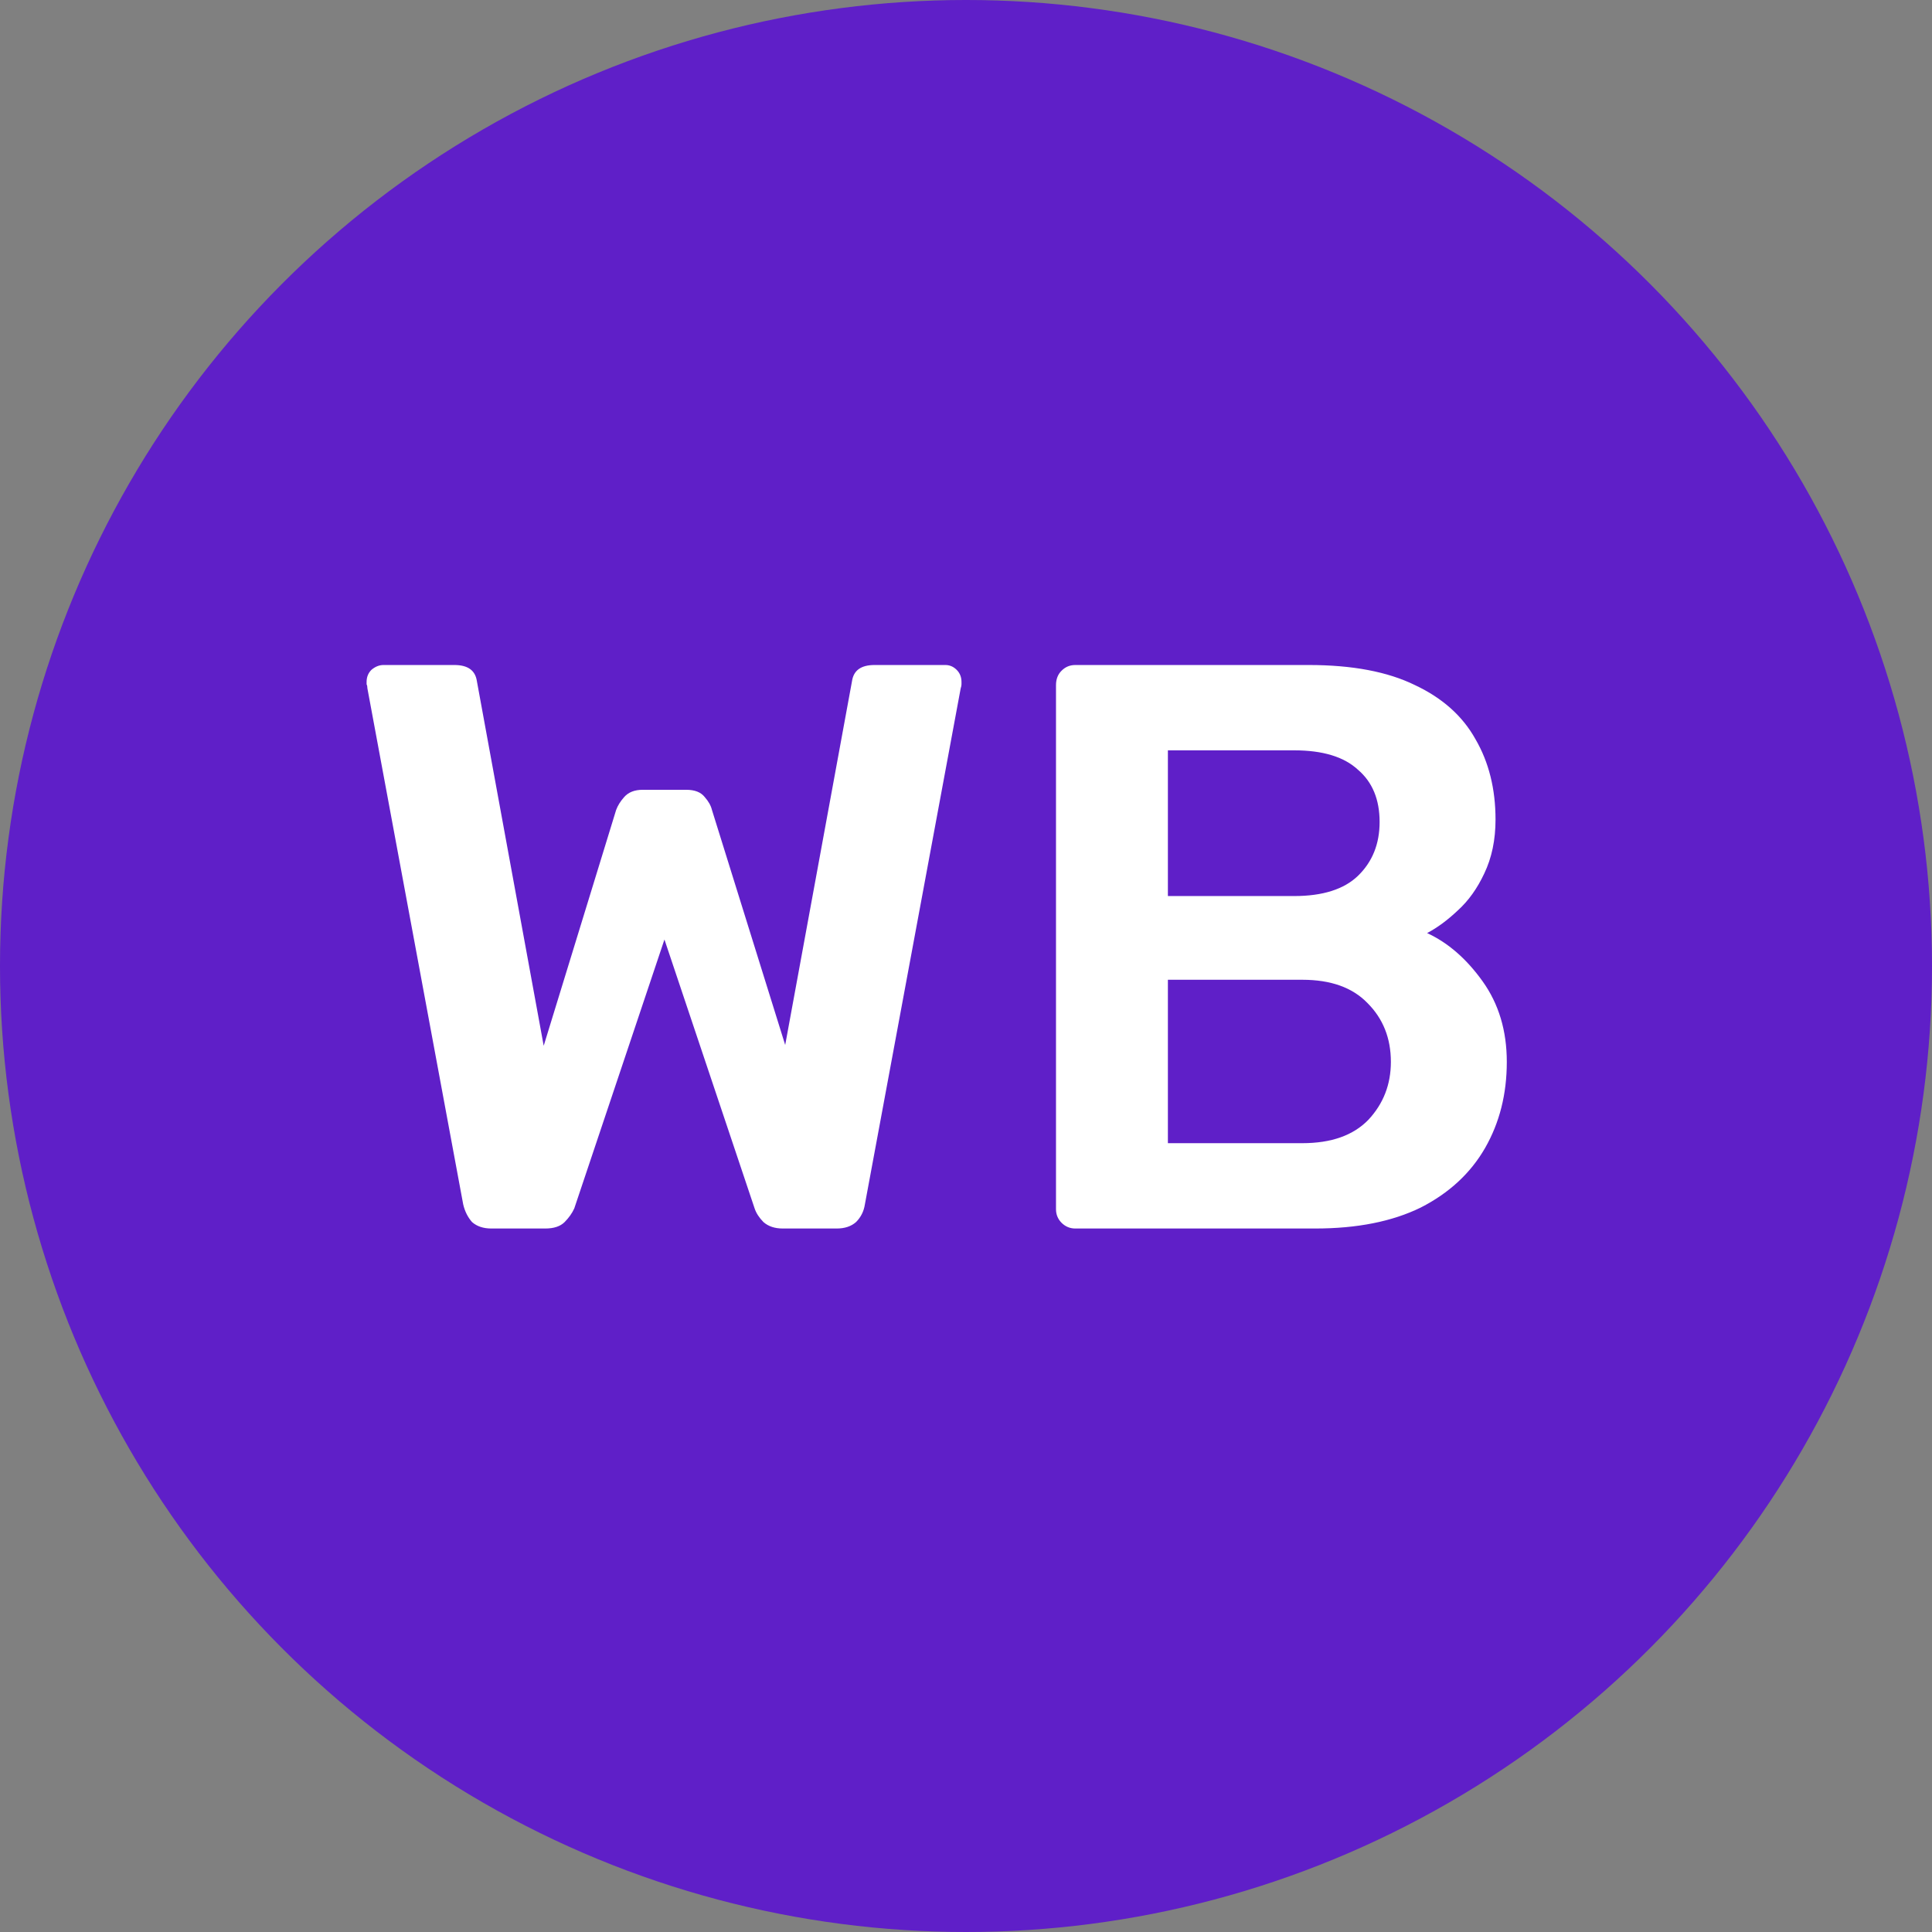
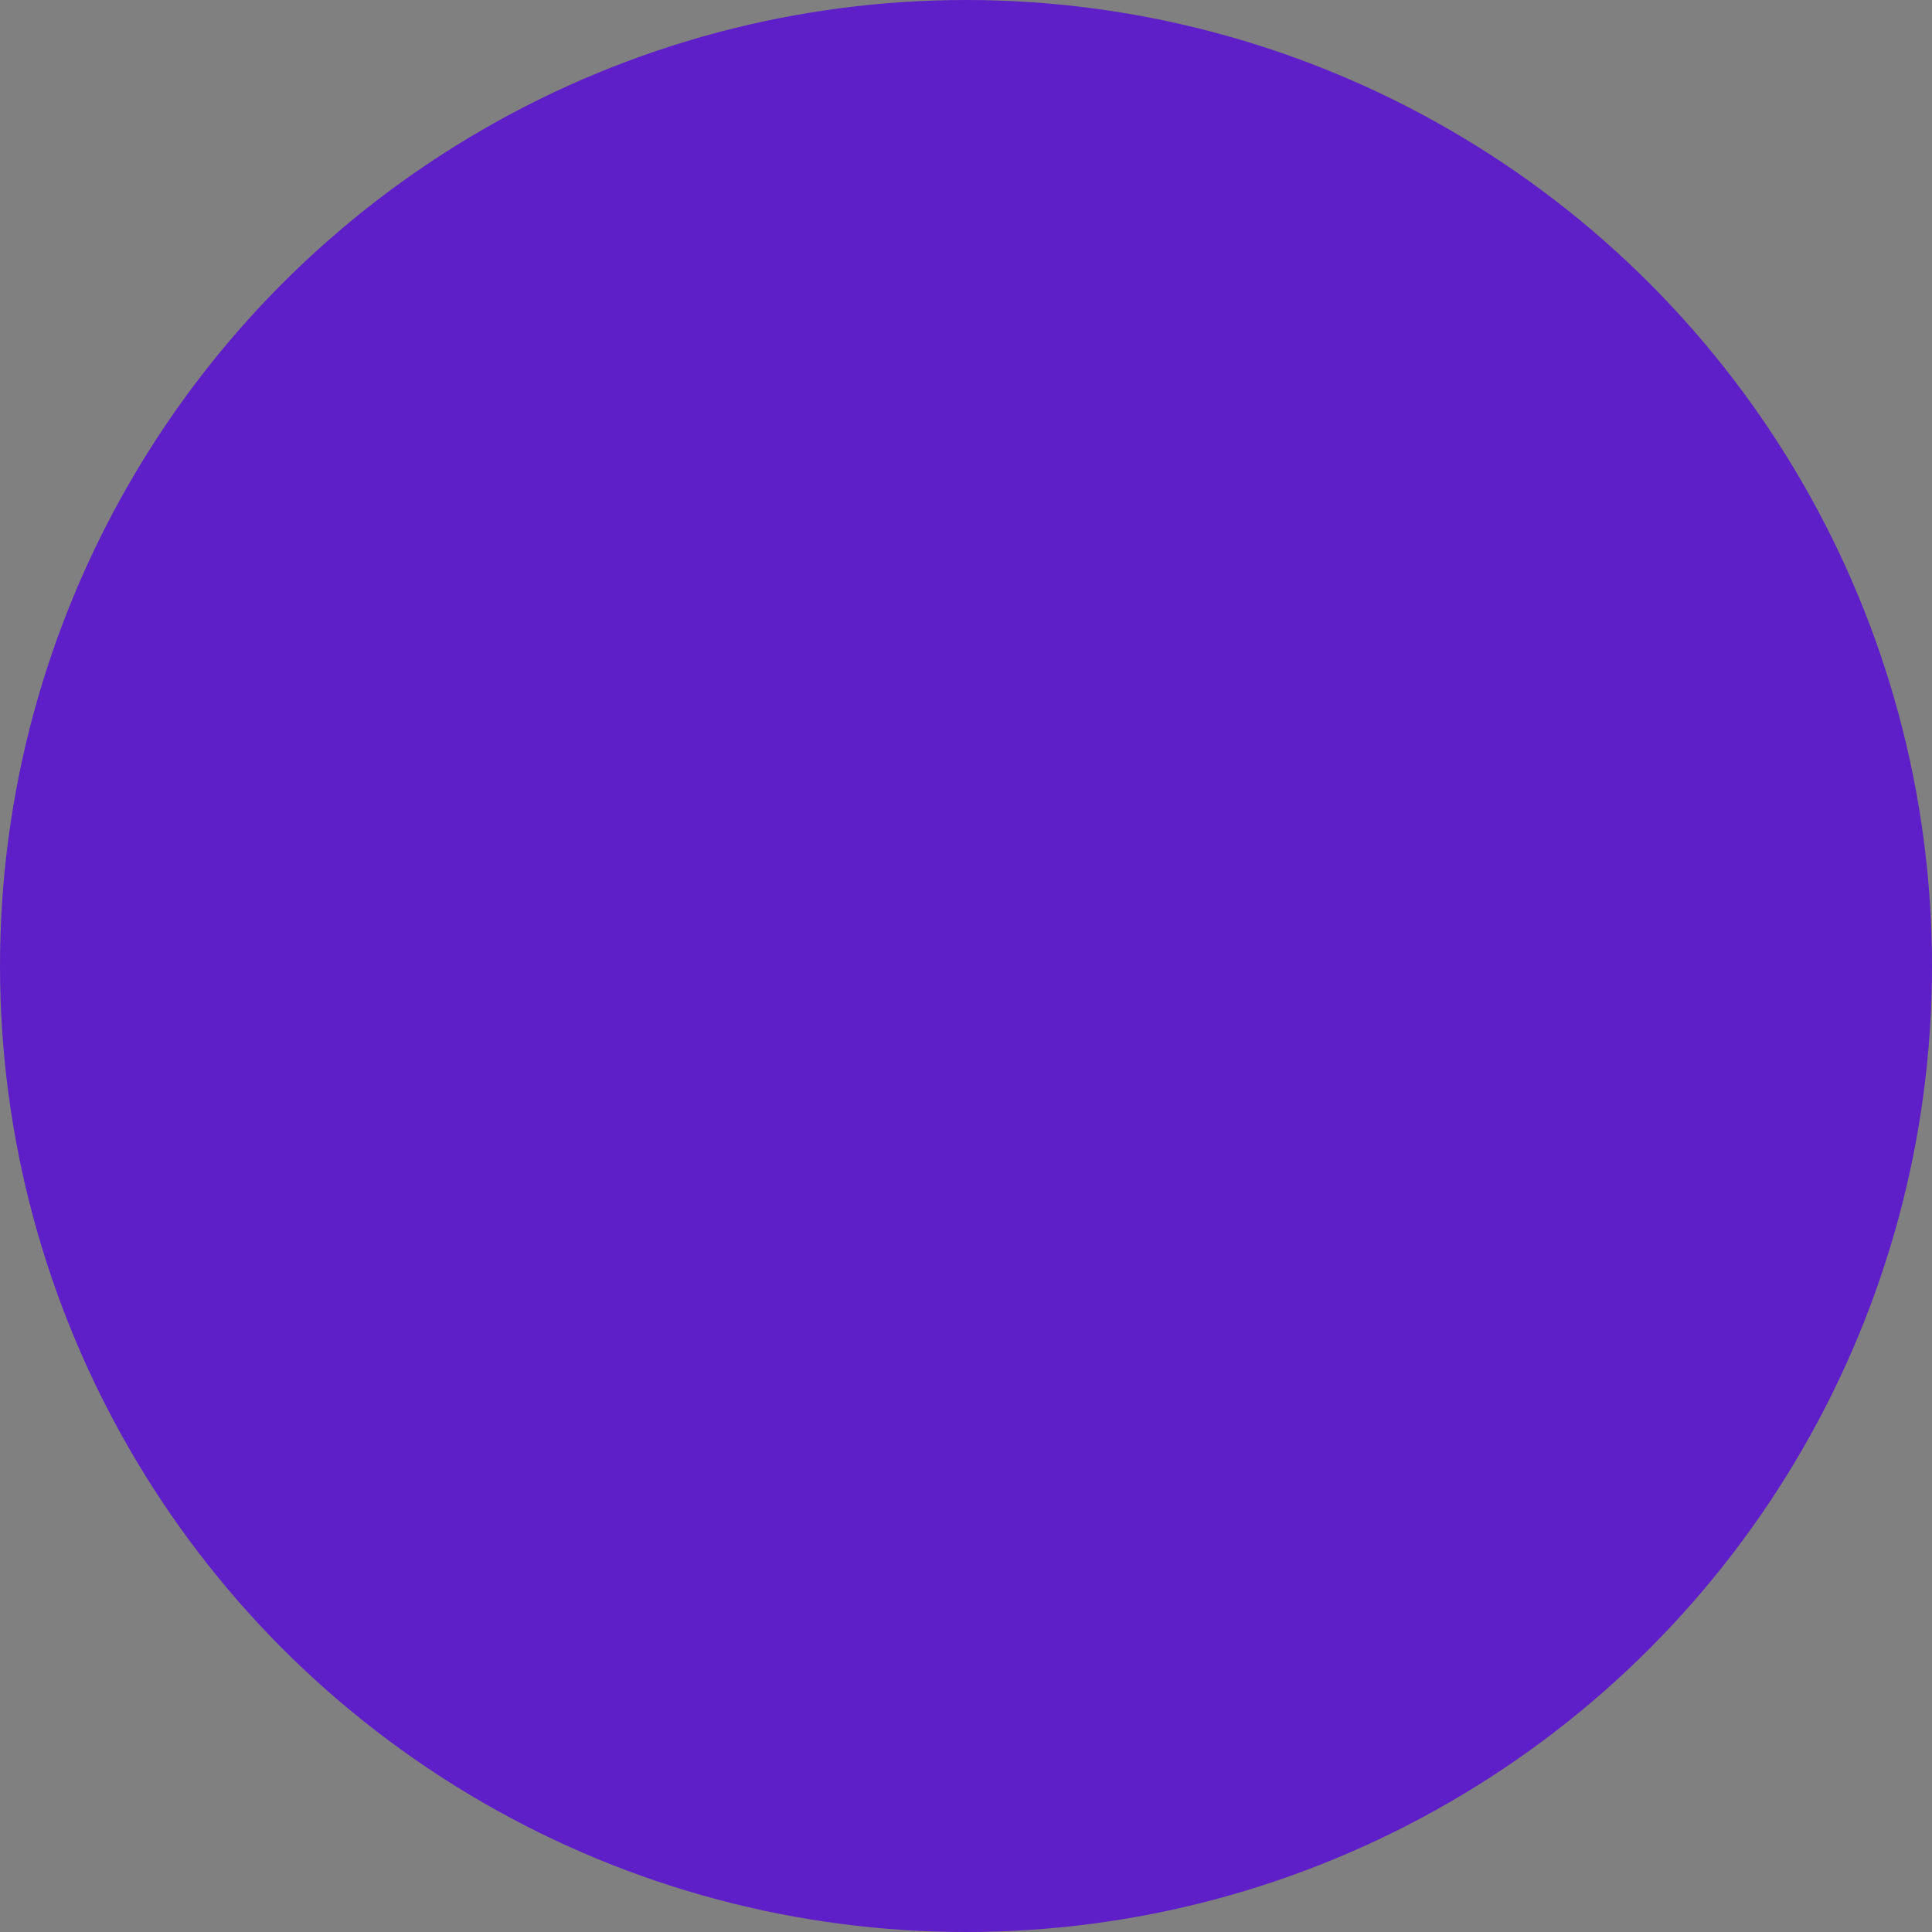
<svg xmlns="http://www.w3.org/2000/svg" width="24" height="24" viewBox="0 0 24 24" fill="none">
  <rect x="0" y="0" width="24" height="24" fill="#808080" stroke="none" />
  <circle cx="12" cy="12" r="12" fill="#5B14CF" fill-opacity="0.9" />
-   <path d="M6.104 15.261C6.004 15.261 5.924 15.234 5.864 15.181C5.811 15.121 5.774 15.047 5.754 14.961L4.564 8.551C4.564 8.531 4.561 8.514 4.554 8.501C4.554 8.487 4.554 8.477 4.554 8.471C4.554 8.411 4.574 8.361 4.614 8.321C4.661 8.281 4.711 8.261 4.764 8.261H5.644C5.811 8.261 5.904 8.327 5.924 8.461L6.754 12.991L7.654 10.061C7.674 10.007 7.707 9.954 7.754 9.901C7.807 9.841 7.884 9.811 7.984 9.811H8.524C8.631 9.811 8.707 9.841 8.754 9.901C8.801 9.954 8.831 10.007 8.844 10.061L9.754 12.981L10.584 8.461C10.604 8.327 10.697 8.261 10.864 8.261H11.744C11.797 8.261 11.844 8.281 11.884 8.321C11.924 8.361 11.944 8.411 11.944 8.471C11.944 8.477 11.944 8.487 11.944 8.501C11.944 8.514 11.941 8.531 11.934 8.551L10.744 14.961C10.731 15.047 10.694 15.121 10.634 15.181C10.574 15.234 10.494 15.261 10.394 15.261H9.724C9.624 15.261 9.544 15.234 9.484 15.181C9.431 15.127 9.394 15.071 9.374 15.011L8.254 11.671L7.134 15.011C7.107 15.071 7.067 15.127 7.014 15.181C6.961 15.234 6.881 15.261 6.774 15.261H6.104ZM13.358 15.261C13.291 15.261 13.235 15.237 13.188 15.191C13.141 15.144 13.118 15.087 13.118 15.021V8.511C13.118 8.437 13.141 8.377 13.188 8.331C13.235 8.284 13.291 8.261 13.358 8.261H16.258C16.798 8.261 17.238 8.344 17.578 8.511C17.918 8.671 18.168 8.894 18.328 9.181C18.495 9.467 18.578 9.801 18.578 10.181C18.578 10.434 18.531 10.657 18.438 10.851C18.351 11.037 18.241 11.191 18.108 11.311C17.981 11.431 17.855 11.524 17.728 11.591C17.988 11.711 18.218 11.911 18.418 12.191C18.618 12.471 18.718 12.804 18.718 13.191C18.718 13.591 18.628 13.947 18.448 14.261C18.268 14.574 18.001 14.821 17.648 15.001C17.295 15.174 16.858 15.261 16.338 15.261H13.358ZM14.508 14.201H16.178C16.538 14.201 16.811 14.104 16.998 13.911C17.185 13.711 17.278 13.471 17.278 13.191C17.278 12.897 17.181 12.654 16.988 12.461C16.801 12.267 16.531 12.171 16.178 12.171H14.508V14.201ZM14.508 11.131H16.078C16.431 11.131 16.695 11.047 16.868 10.881C17.048 10.707 17.138 10.484 17.138 10.211C17.138 9.931 17.048 9.714 16.868 9.561C16.695 9.401 16.431 9.321 16.078 9.321H14.508V11.131Z" fill="white" />
</svg>